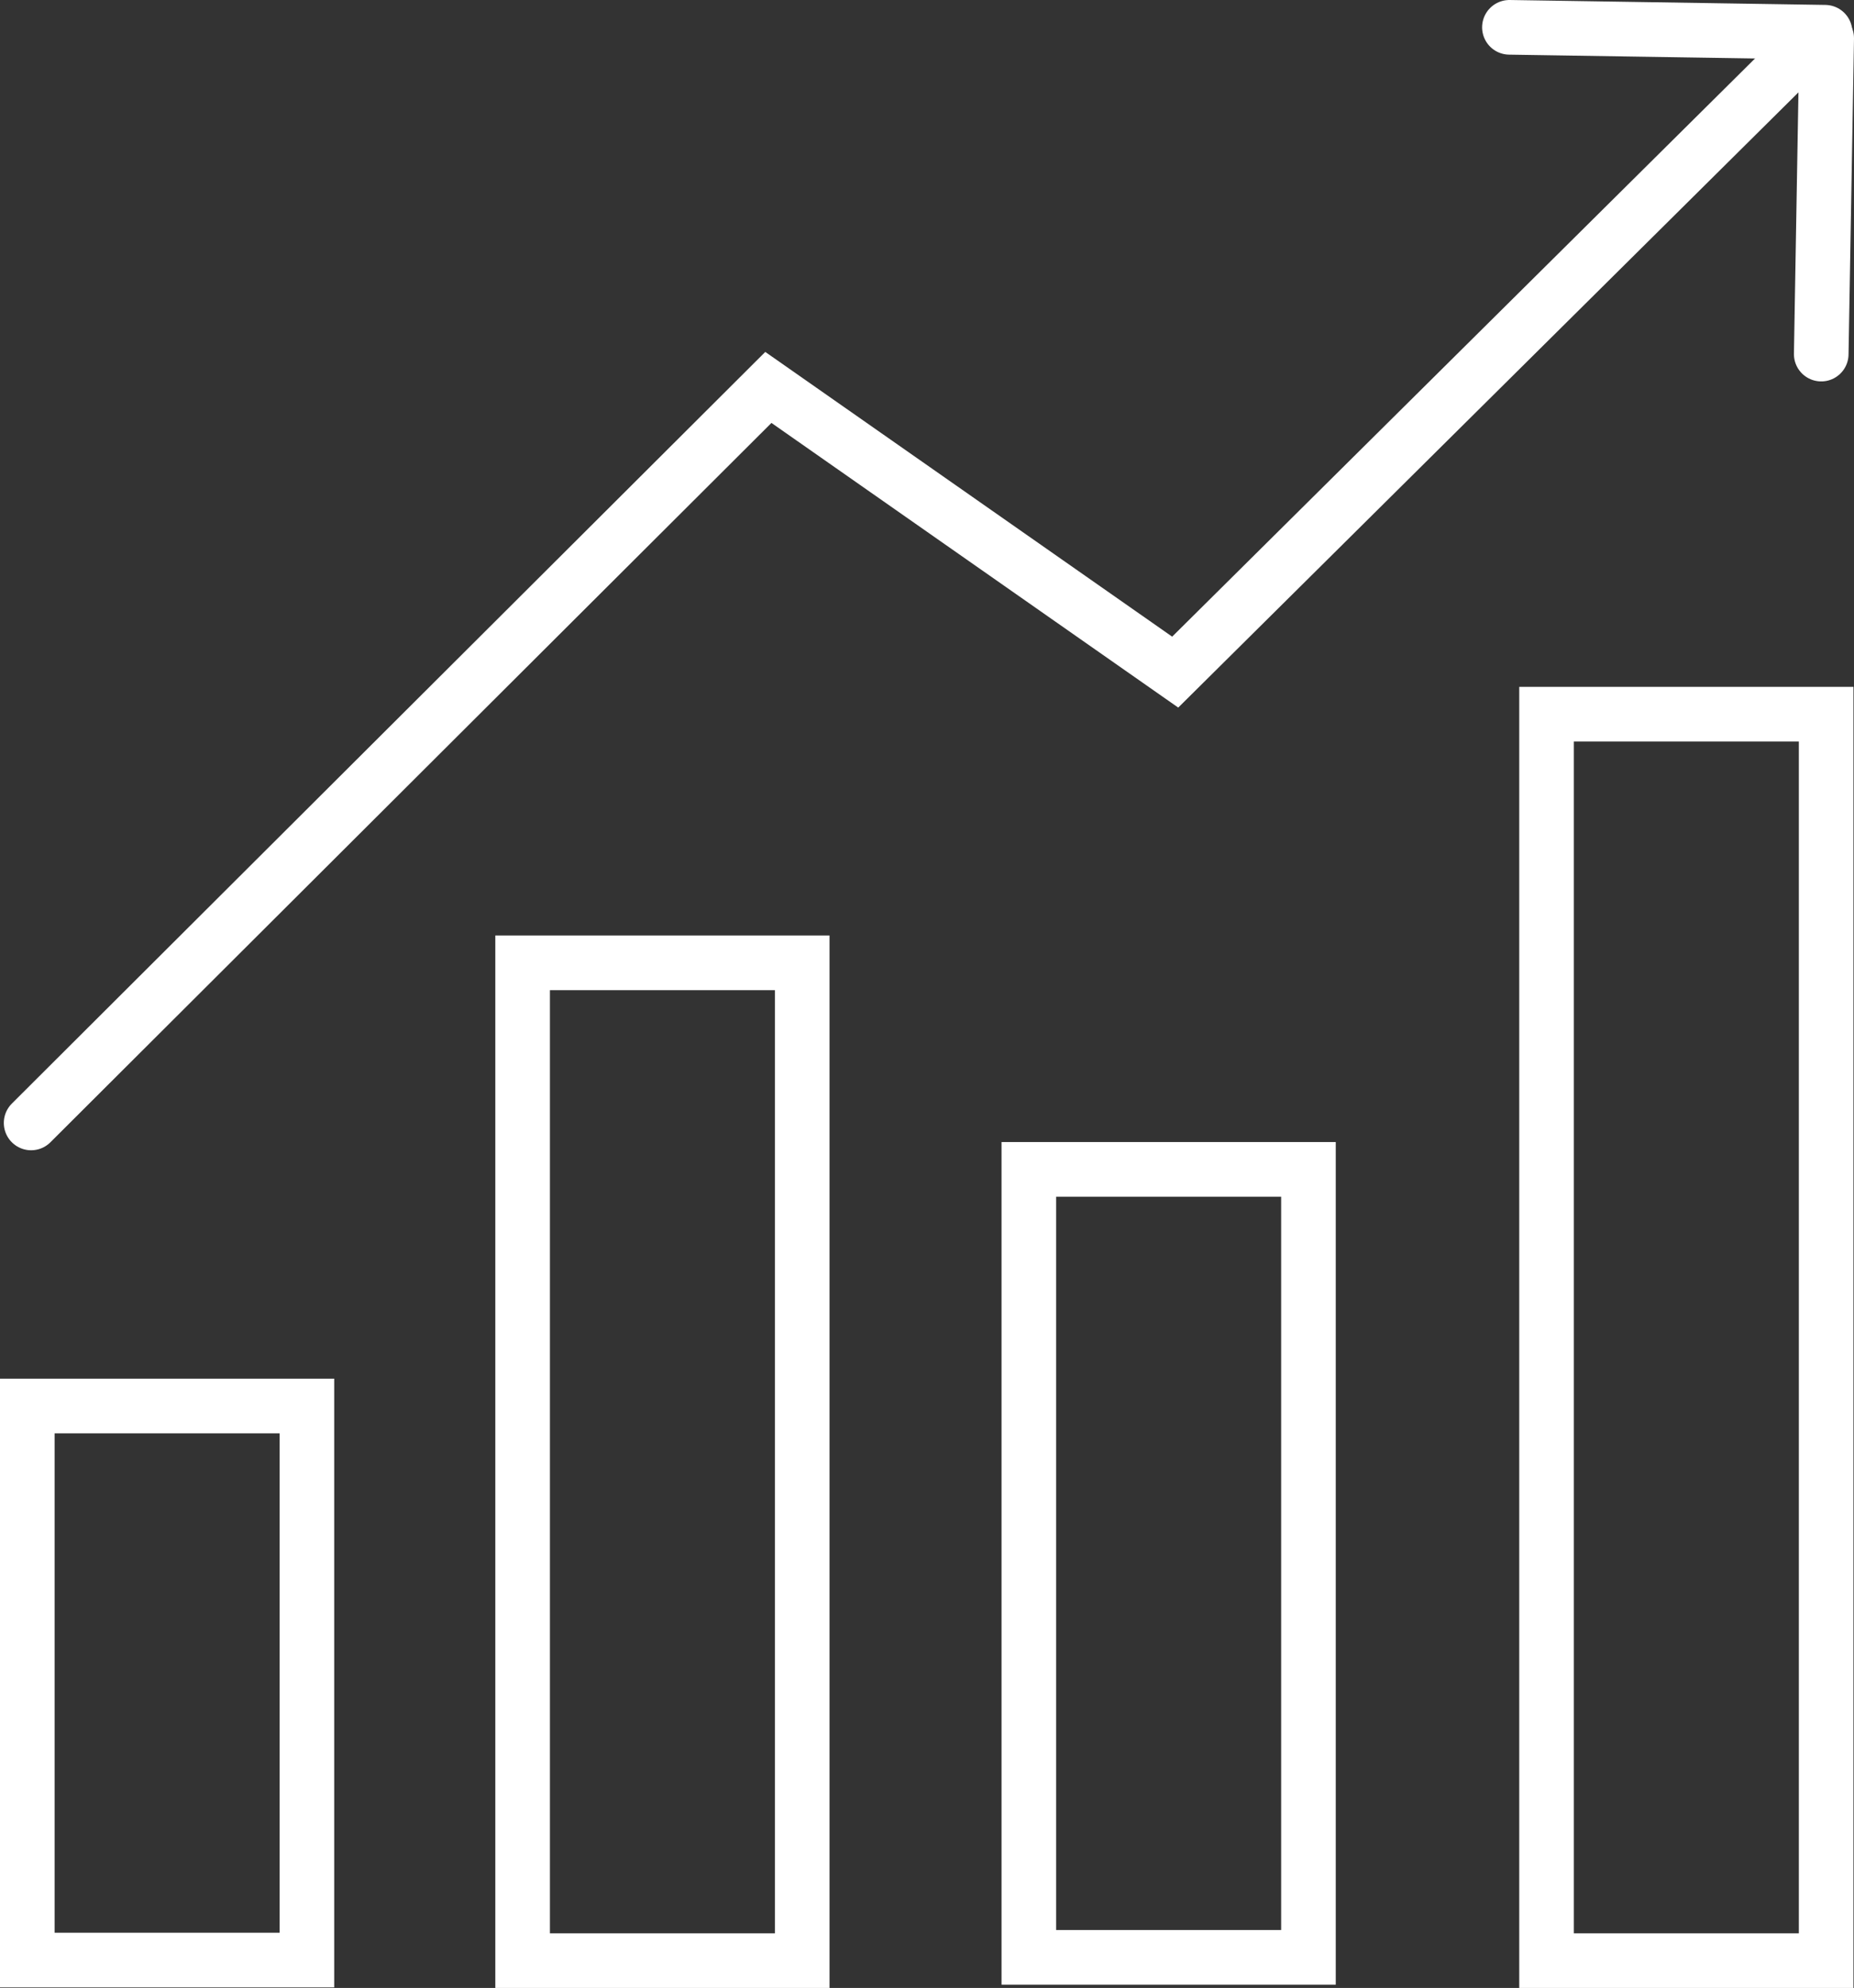
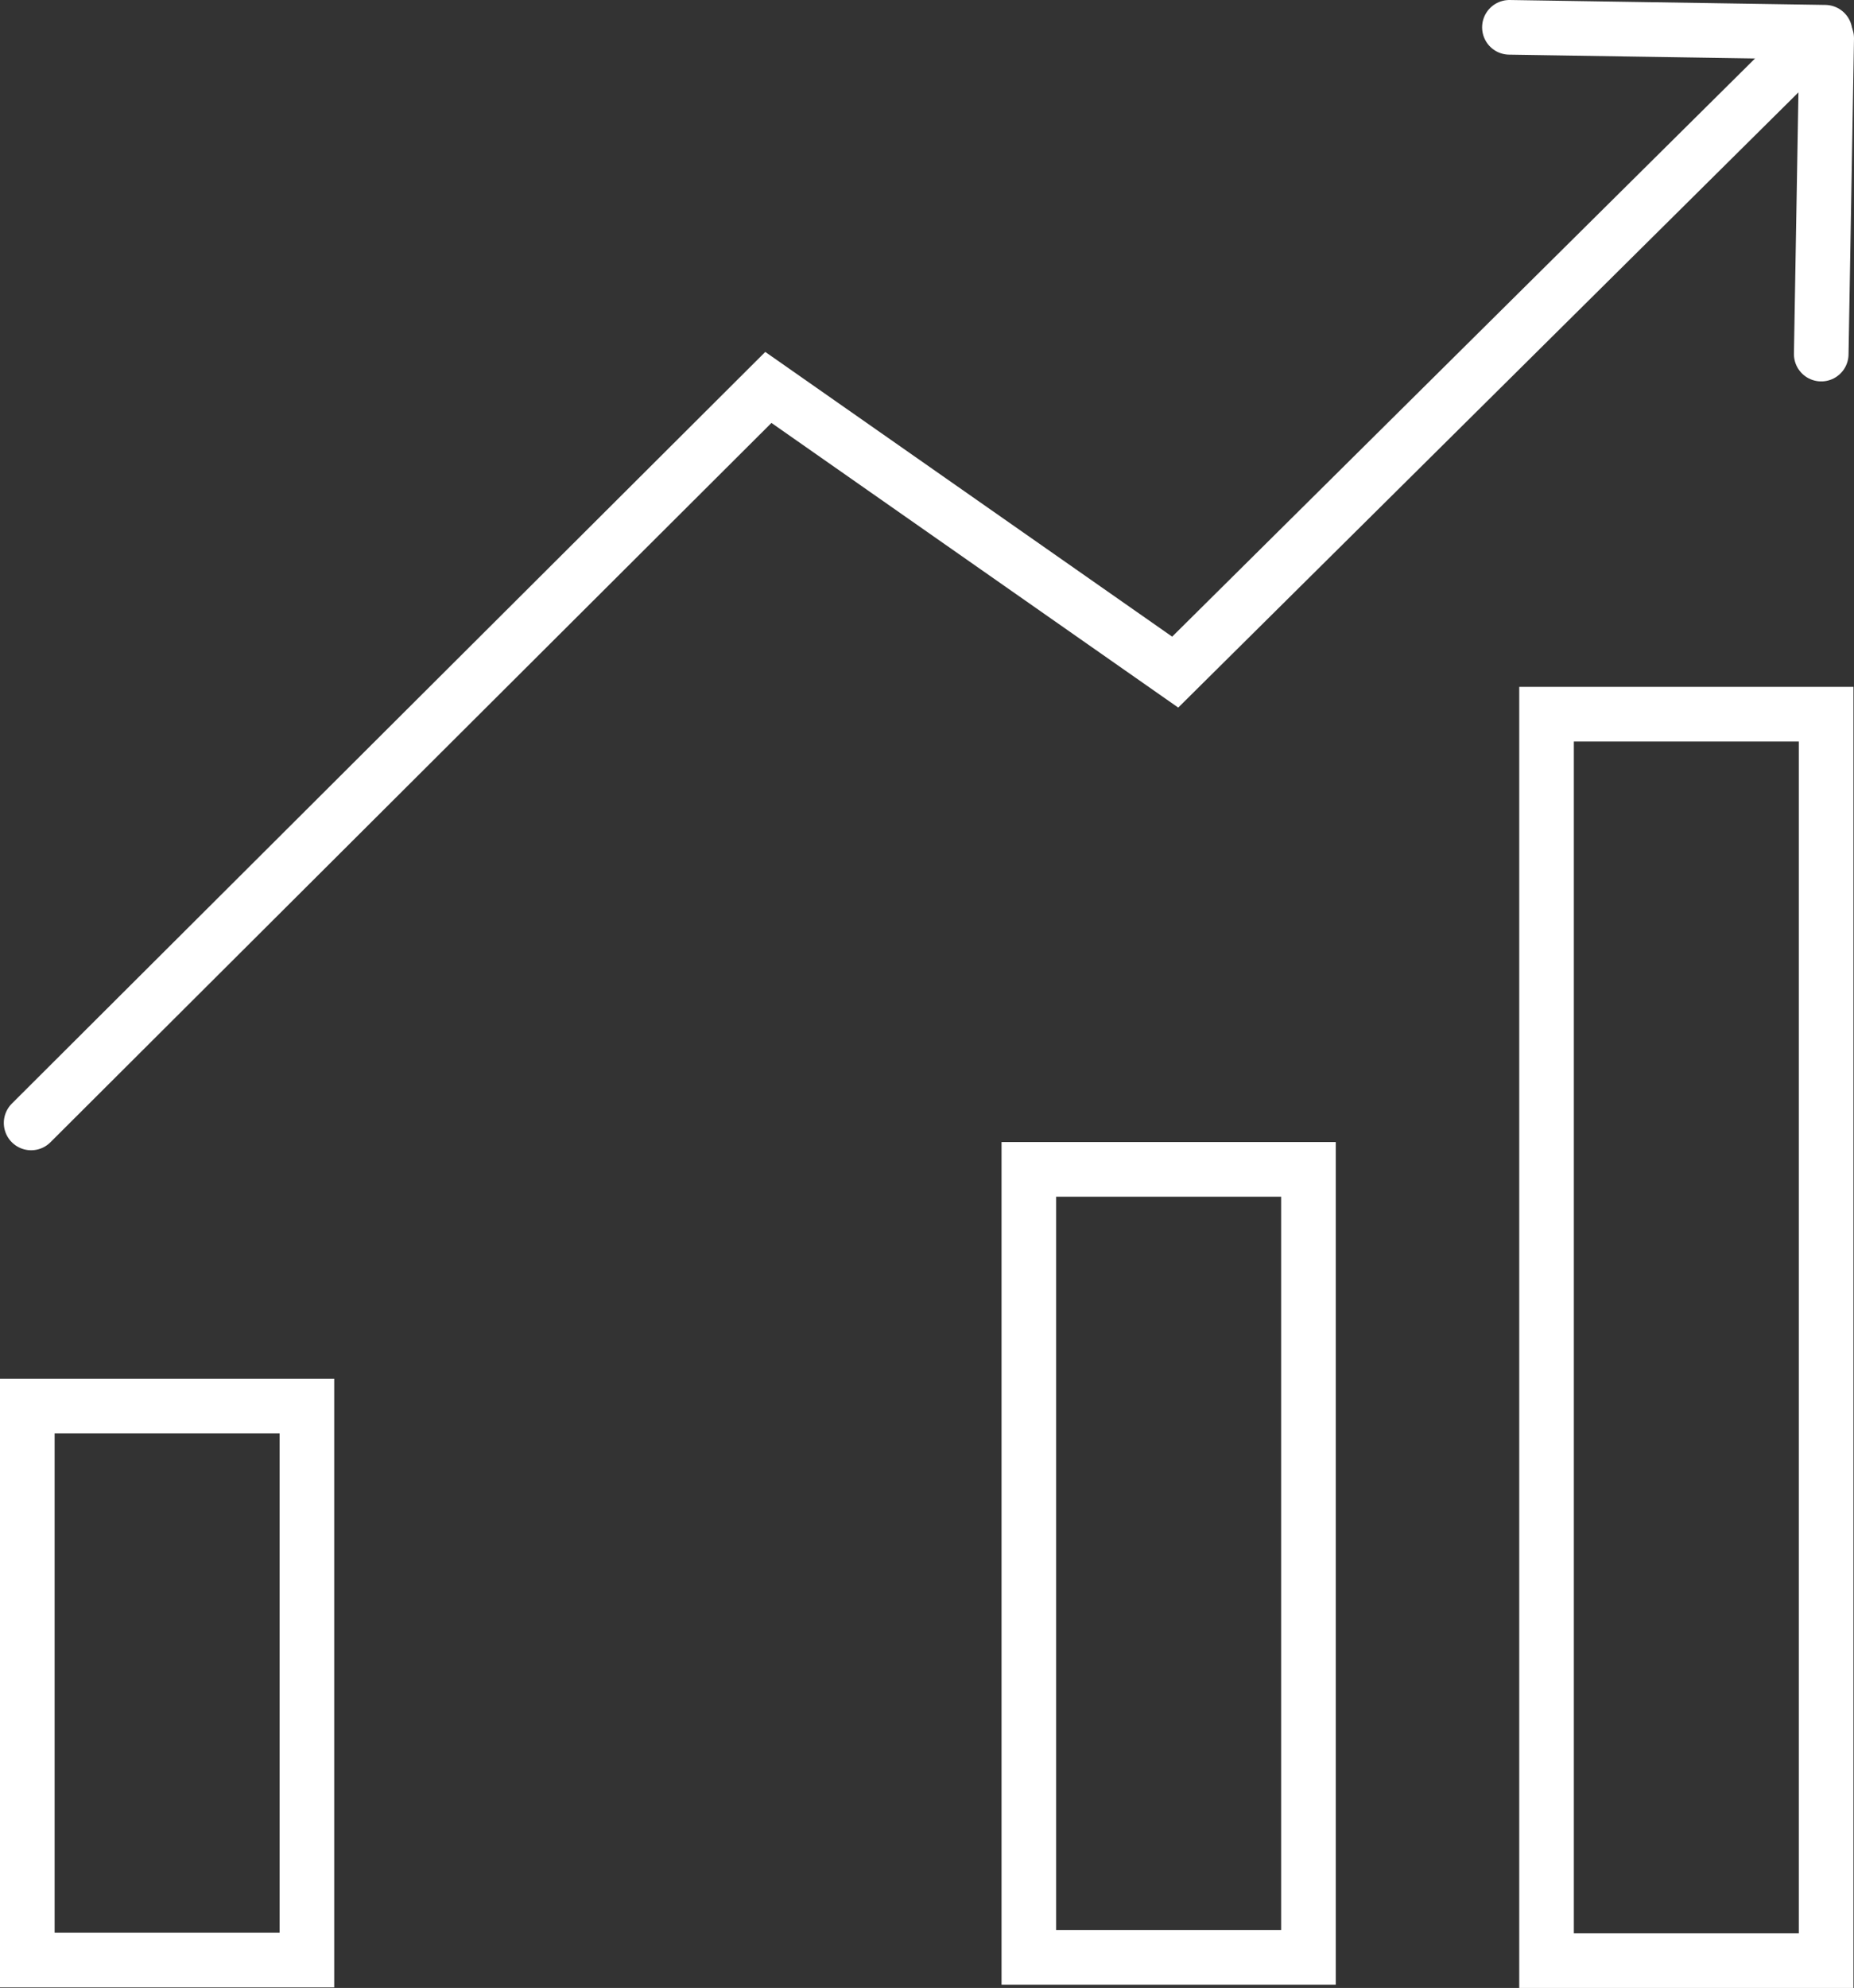
<svg xmlns="http://www.w3.org/2000/svg" viewBox="0 0 33.95 36.38">
  <rect x="0" y="0" width="33.95" height="36.38" fill="#333333" stroke="none" />
  <defs>
    <style>.cls-1{fill:none;stroke:#fff;stroke-linecap:round;stroke-miterlimit:10;}</style>
  </defs>
  <g id="Capa_2" data-name="Capa 2">
    <g id="Capa_1-2" data-name="Capa 1">
      <polyline class="cls-1" points="33.07 0.85 21.52 12.3 14.07 7.09 0.57 20.55" />
      <line class="cls-1" x1="33.35" y1="6.48" x2="33.45" y2="0.7" />
      <line class="cls-1" x1="27.64" y1="0.5" x2="33.42" y2="0.59" />
      <rect class="cls-1" x="0.5" y="25.73" width="5.12" height="10.14" />
-       <rect class="cls-1" x="9.57" y="17.62" width="5.12" height="18.26" />
      <rect class="cls-1" x="18.84" y="21.4" width="5.12" height="14.42" />
      <rect class="cls-1" x="28.32" y="13.07" width="5.12" height="22.81" />
    </g>
  </g>
</svg>